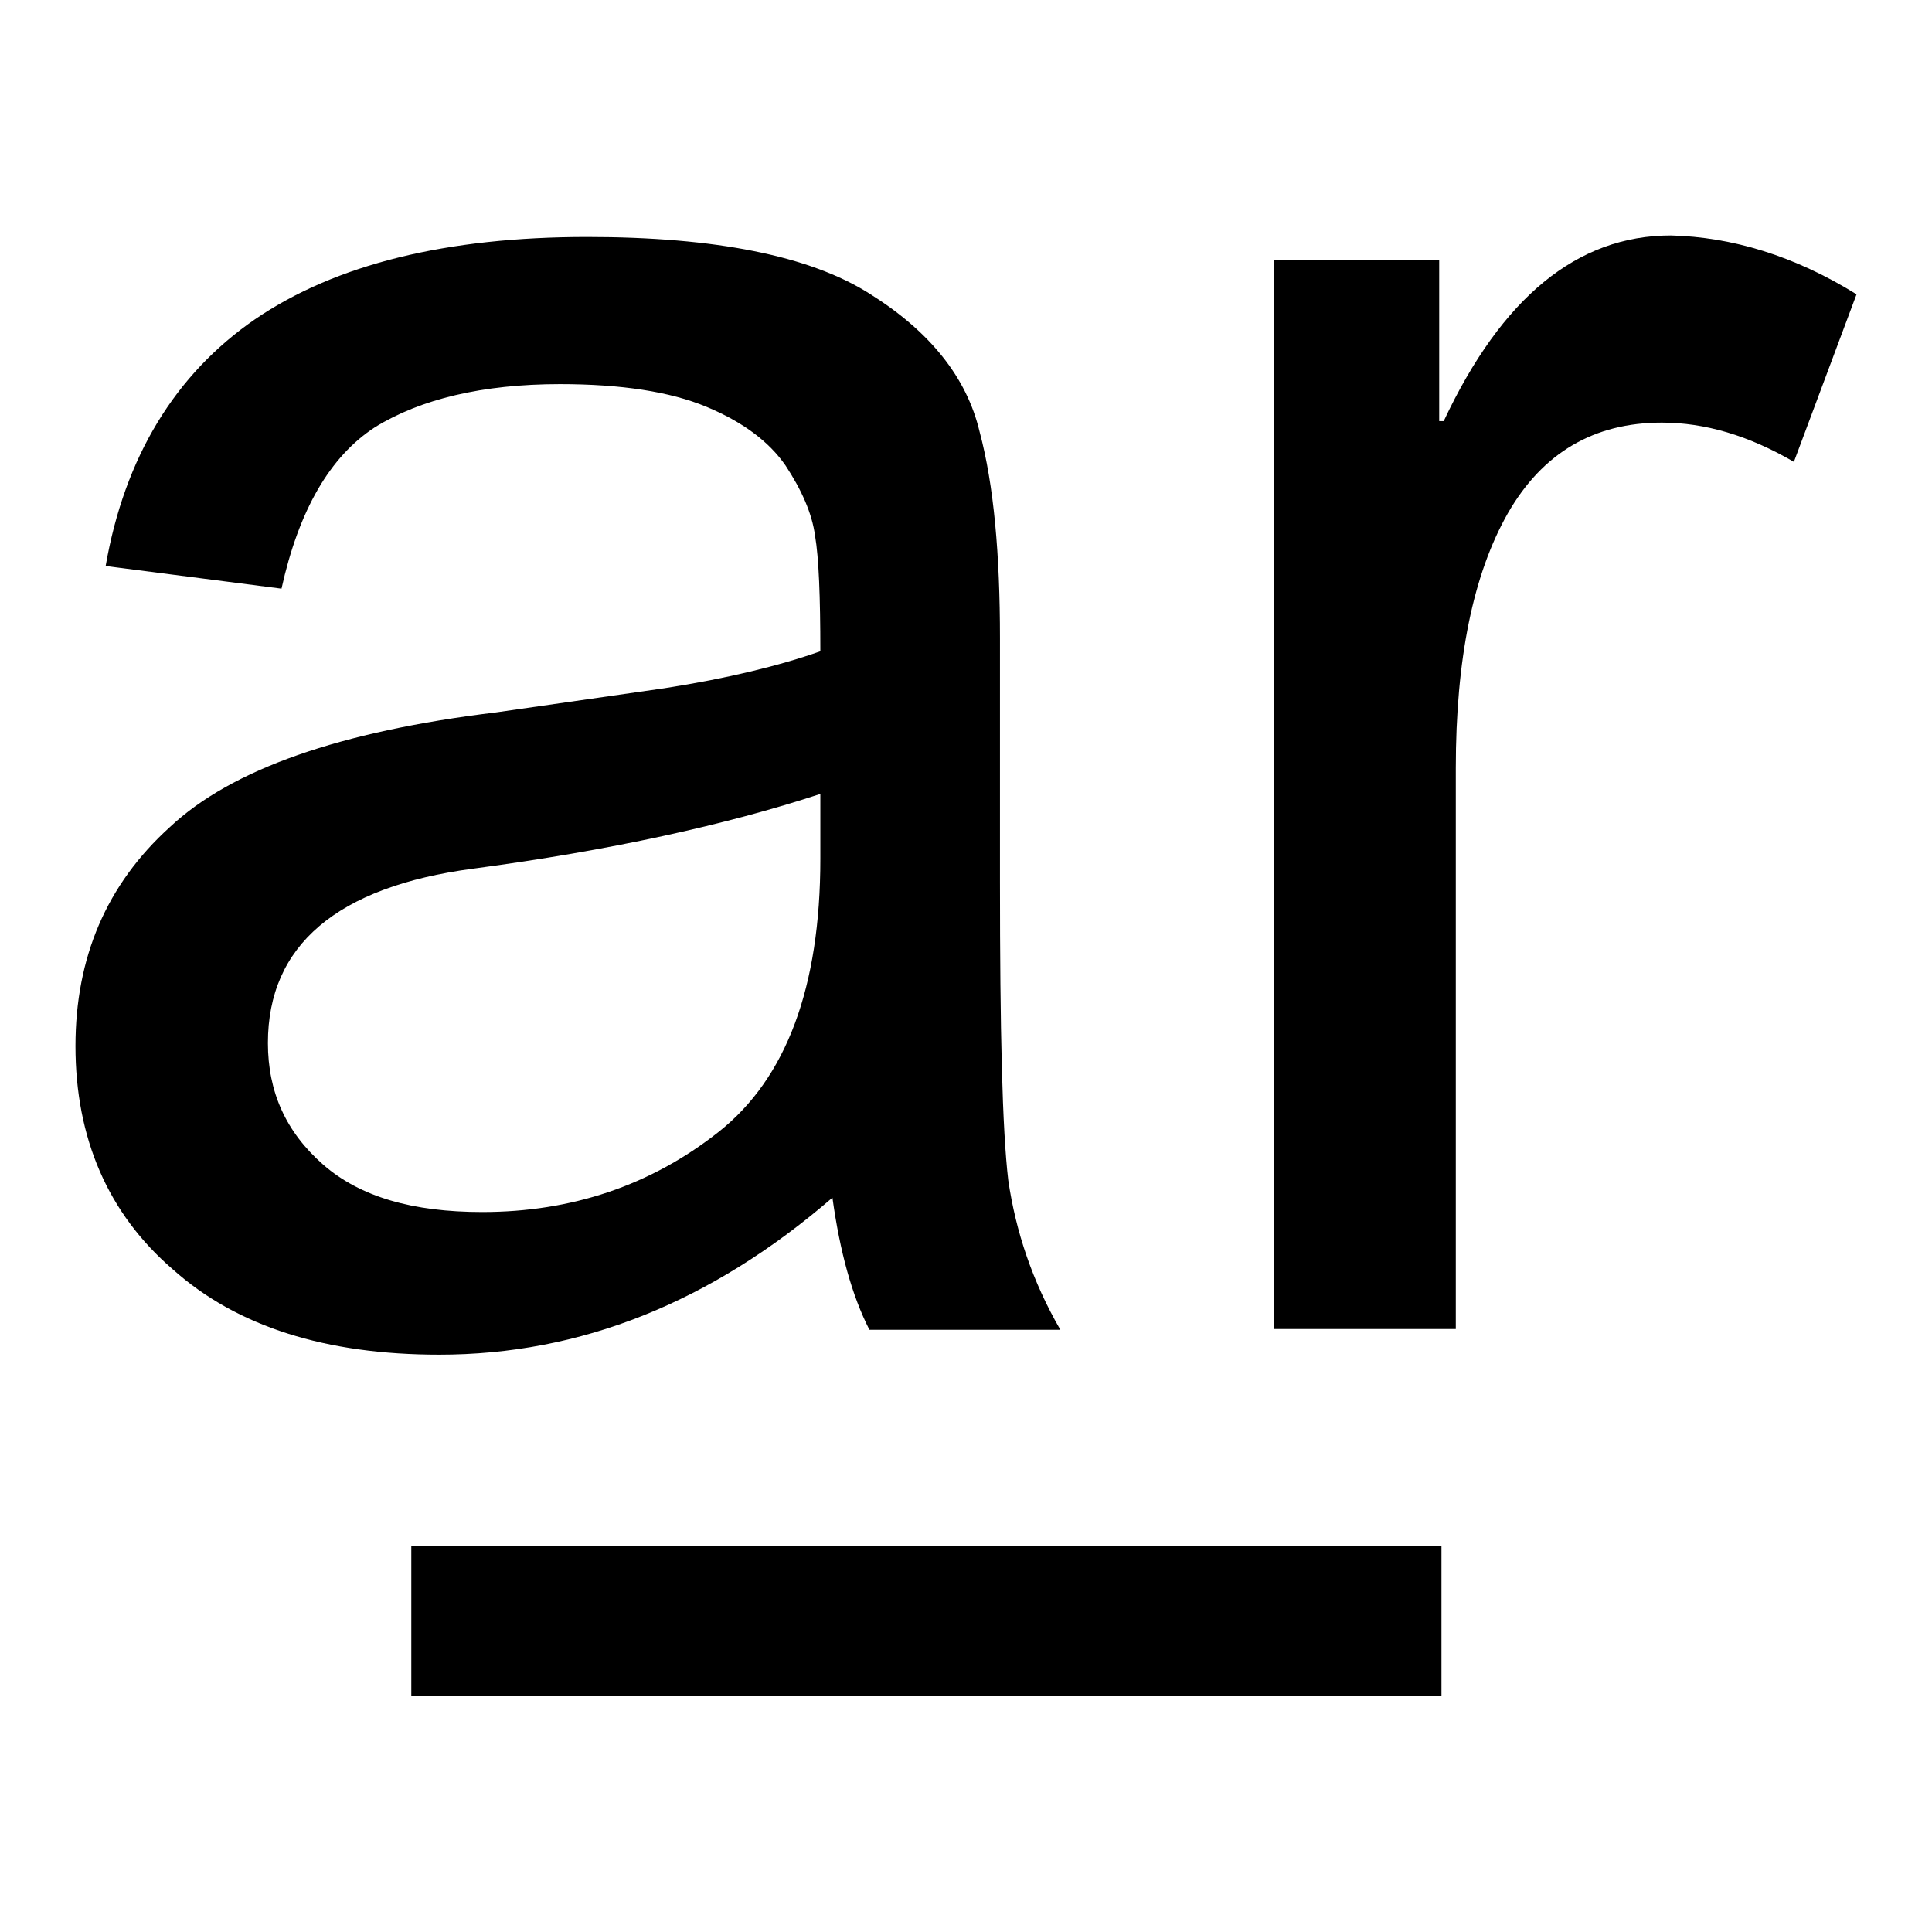
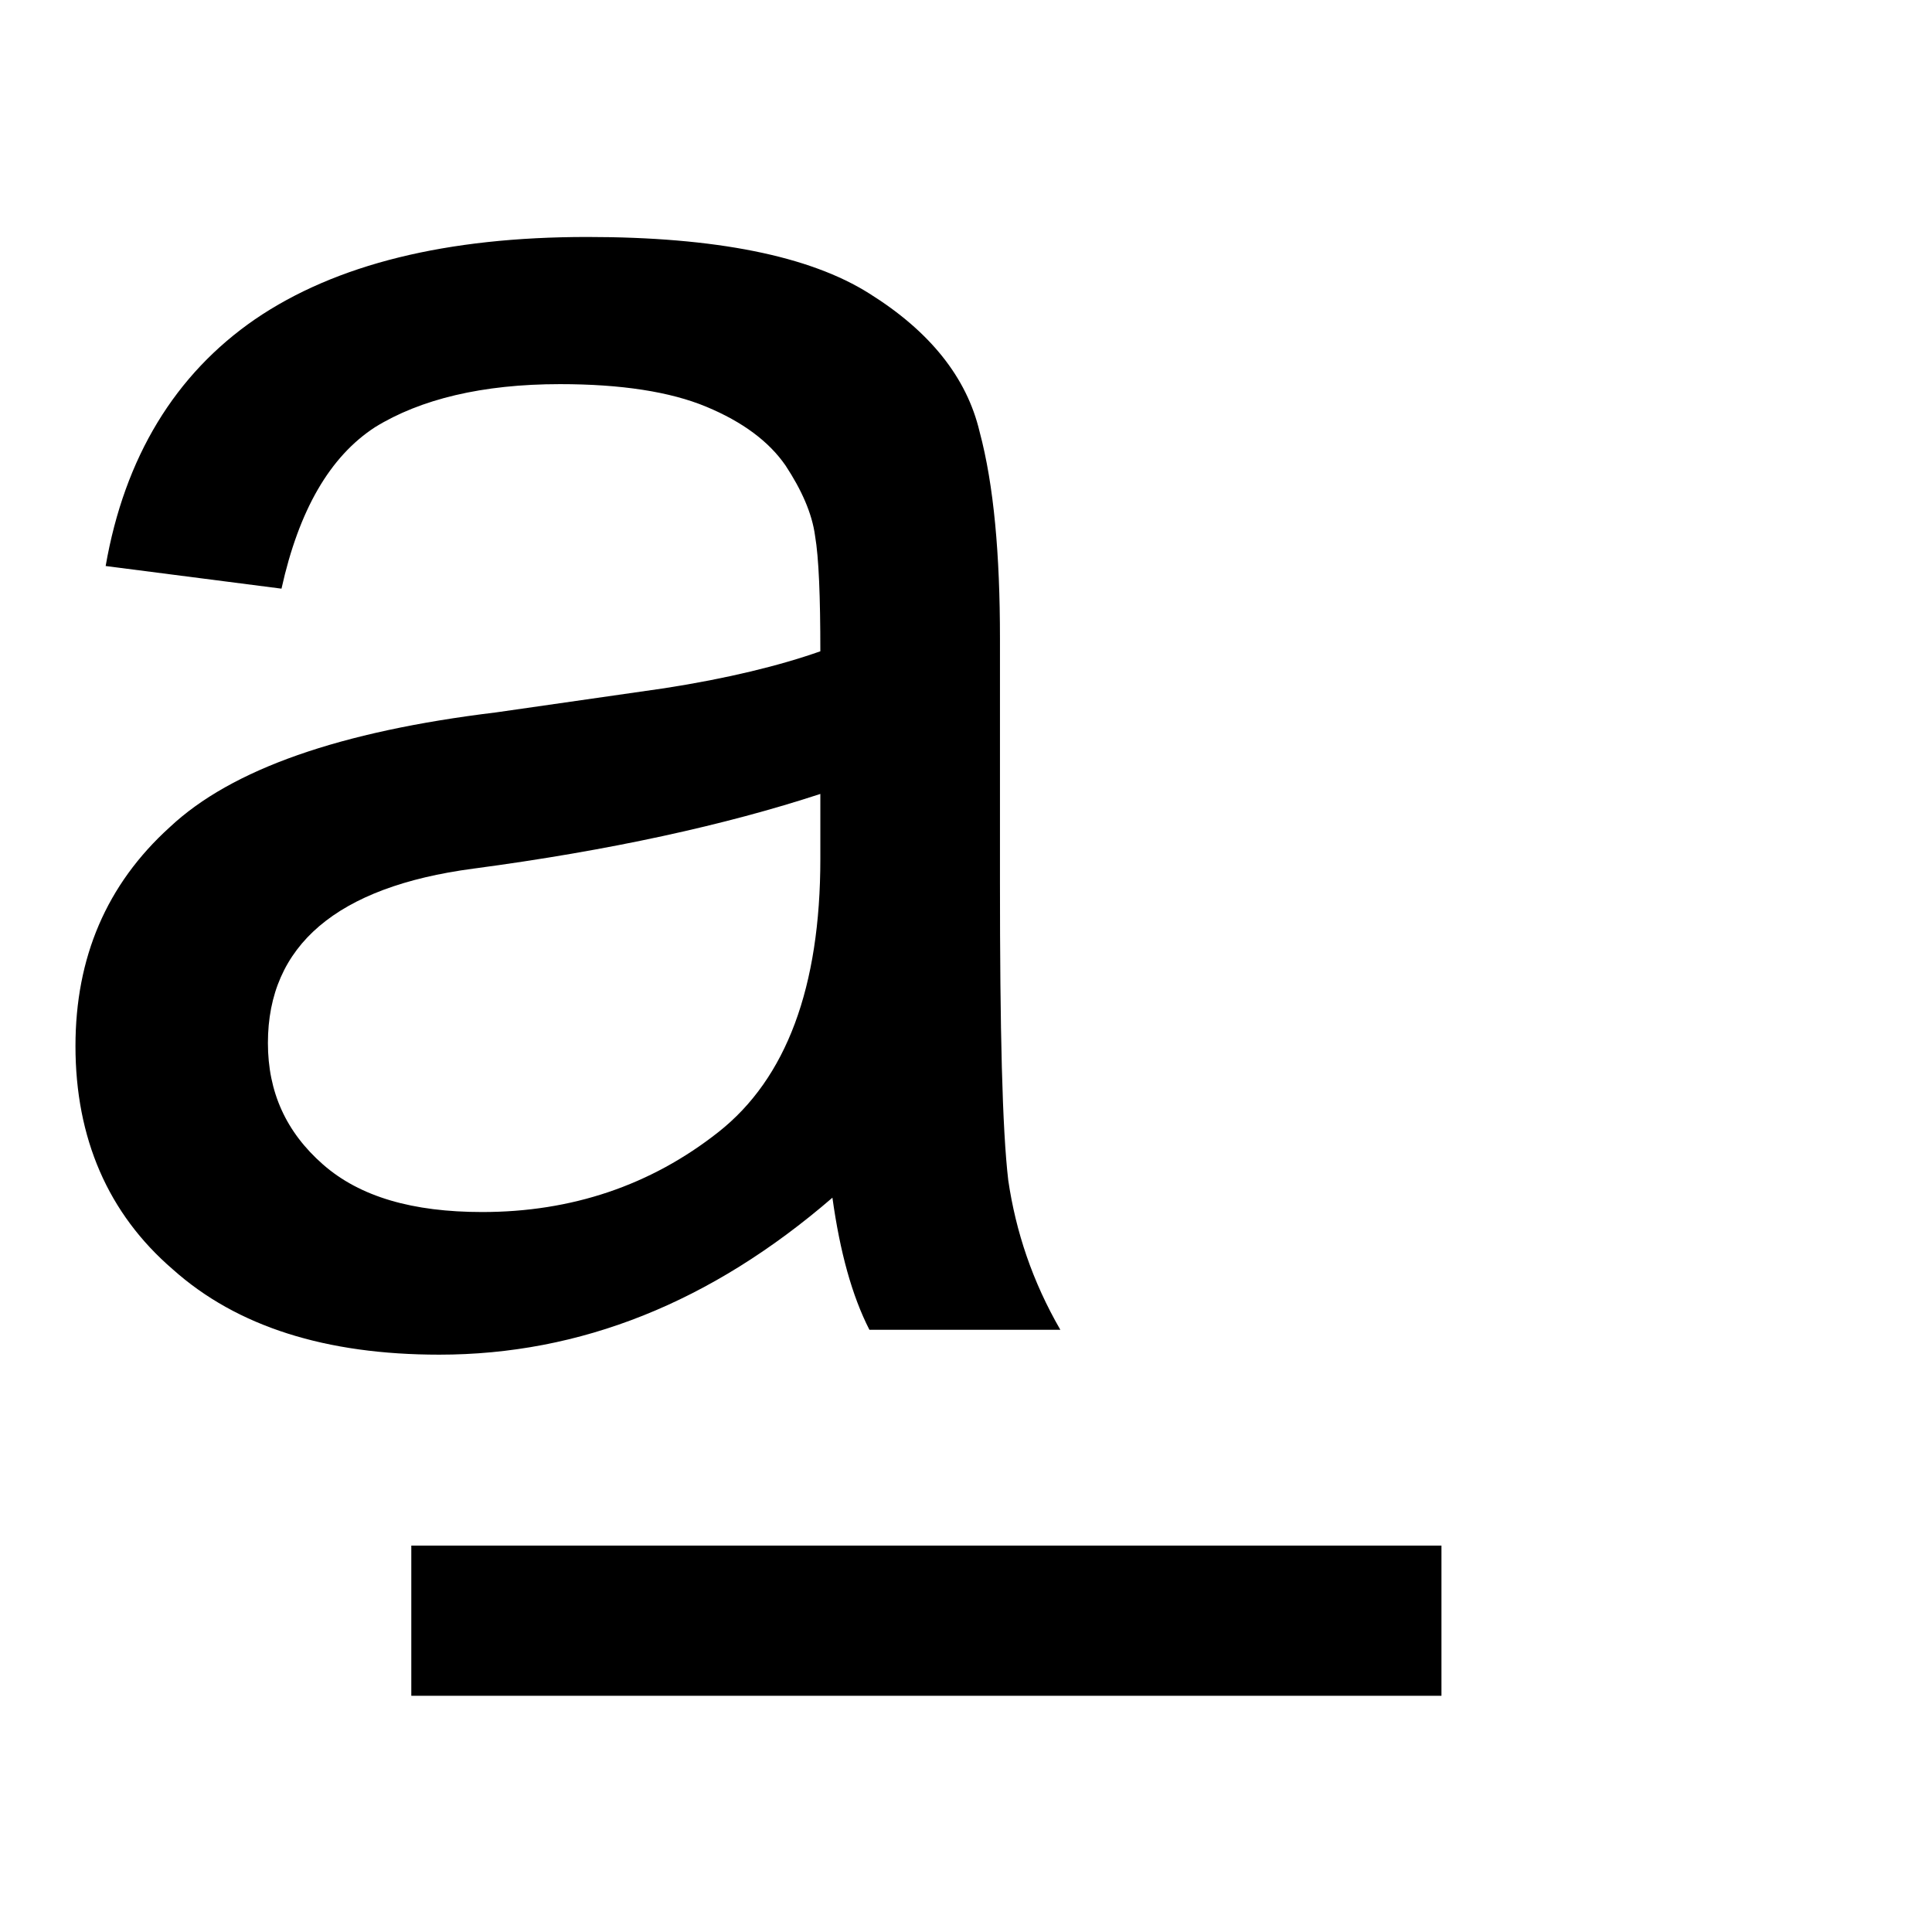
<svg xmlns="http://www.w3.org/2000/svg" version="1.1" x="0px" y="0px" viewBox="0 0 256 256" enable-background="new 0 0 256 256" xml:space="preserve">
  <g>
    <g>
      <path fill="#000000" d="M191,224.7H54.5v-19.9H191L191,224.7L191,224.7z" />
      <path fill="#000000" d="M140.5,176.2h-25.3c-2.3-4.5-3.9-10.3-4.9-17.5c-16.1,13.9-33.4,20.8-52.1,20.8c-15,0-26.8-3.7-35.3-11.3c-8.6-7.4-12.9-17.4-12.9-29.6c0-11.7,4.1-21.4,12.5-29c8.2-7.7,22.6-12.7,43.2-15.2L88,91.2c8.4-1.3,15.3-3,20.7-4.9c0-7.2-0.2-12.4-0.7-15.3c-0.4-3-1.8-6.1-3.9-9.3c-2.2-3.2-5.7-5.8-10.5-7.8c-4.8-2-11.3-3-19.4-3c-10.3,0-18.5,2-24.5,5.7c-6,3.9-10.1,11-12.4,21.4L14,75c2.5-14.4,9.2-25.4,19.8-32.7c10.7-7.3,25.4-10.9,44-10.9c17,0,29.5,2.5,37.4,7.5c8,5,12.9,11.1,14.6,18.3c1.9,7.1,2.7,16.3,2.7,27.4v32.2c0,19.7,0.3,32.8,1.1,39.6C134.6,163.2,136.8,169.8,140.5,176.2z M108.7,113.8v-8.6c-12.5,4.1-27.9,7.5-46,9.9c-18.1,2.4-27.2,10.2-27.2,23.1c0,6.5,2.4,11.8,7.3,16.1c4.9,4.3,11.9,6.3,21.1,6.3c11.8,0,22.3-3.5,31.3-10.6C104.2,142.9,108.7,130.8,108.7,113.8z" />
-       <path fill="#000000" d="M246,39l-8.3,22.2c-6-3.5-11.8-5.2-17.5-5.2c-9,0-15.8,4-20.4,12c-4.6,8.1-6.9,19.3-6.9,33.8v74.3h-24.1V34.5h21.9v21.3h0.6c7.7-16.4,17.7-24.6,30.1-24.6C229.5,31.4,237.8,33.9,246,39z" />
    </g>
  </g>
</svg>